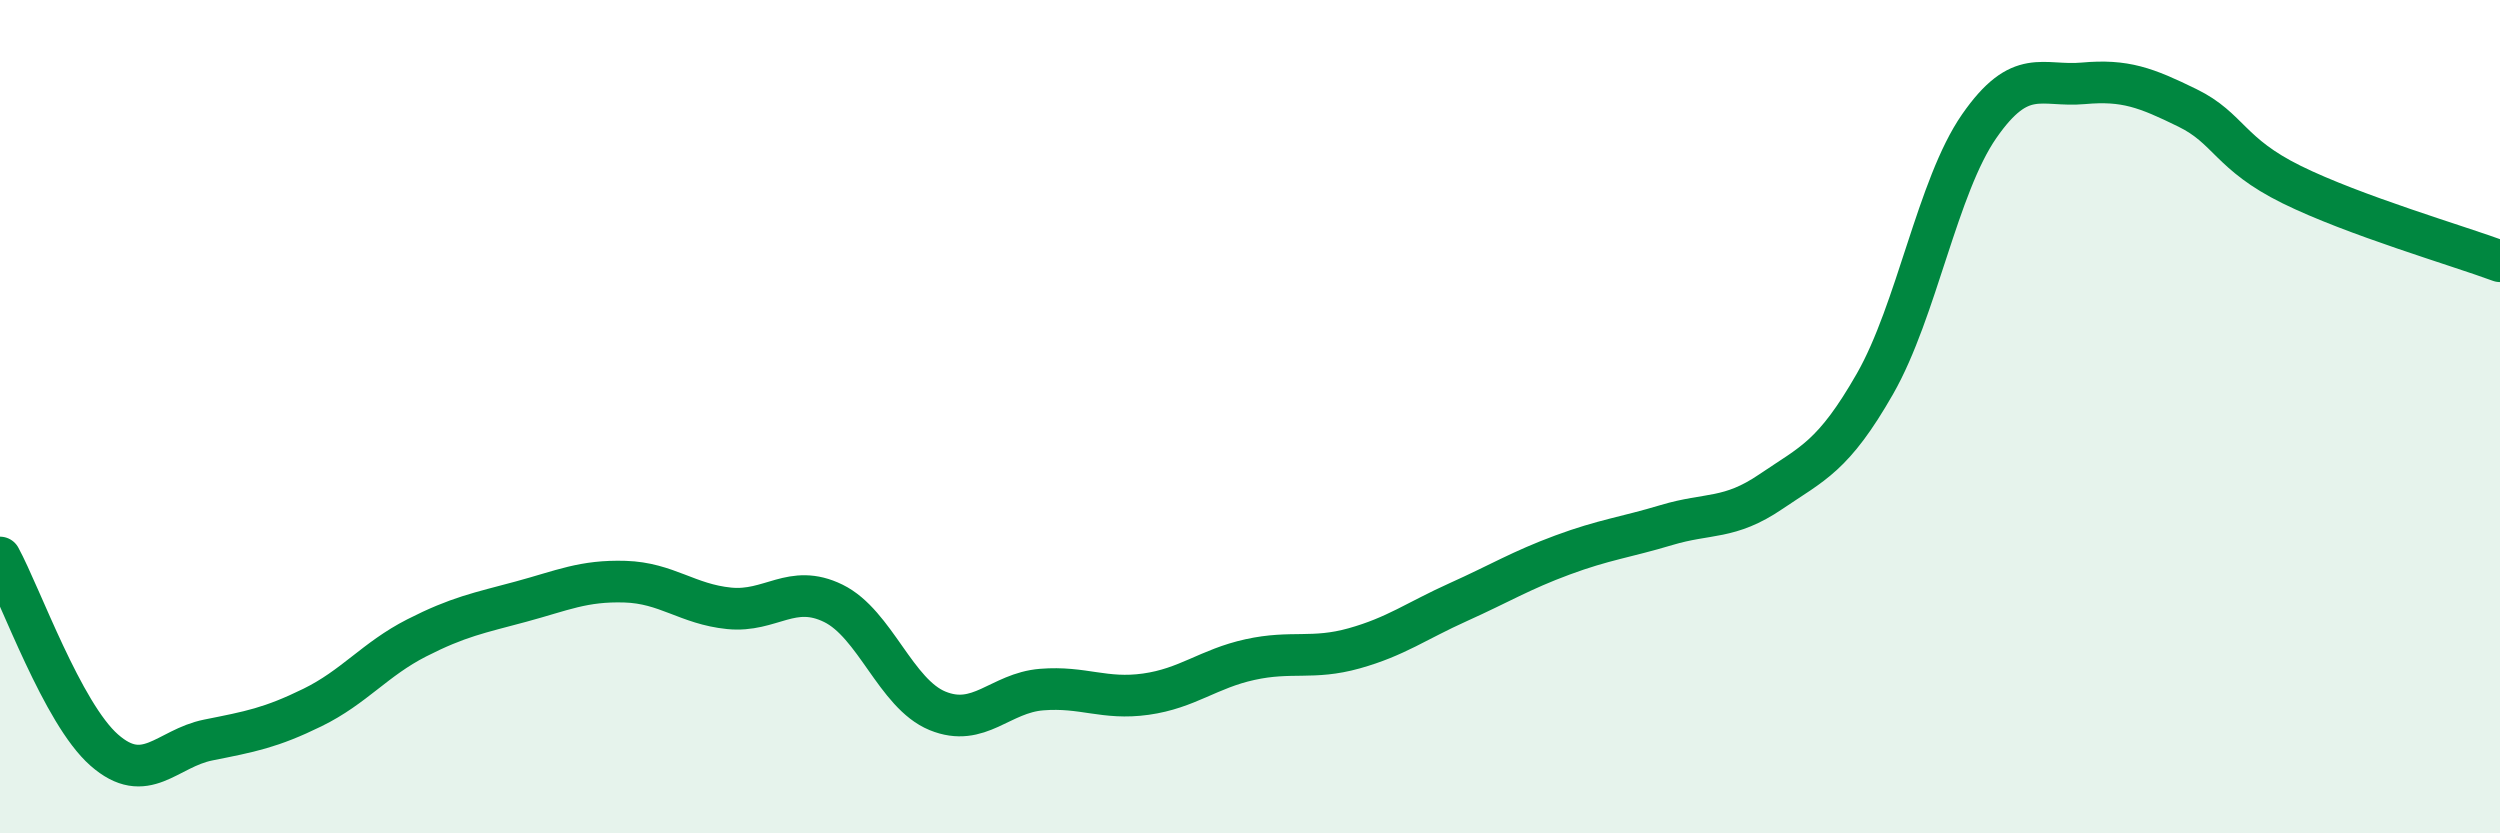
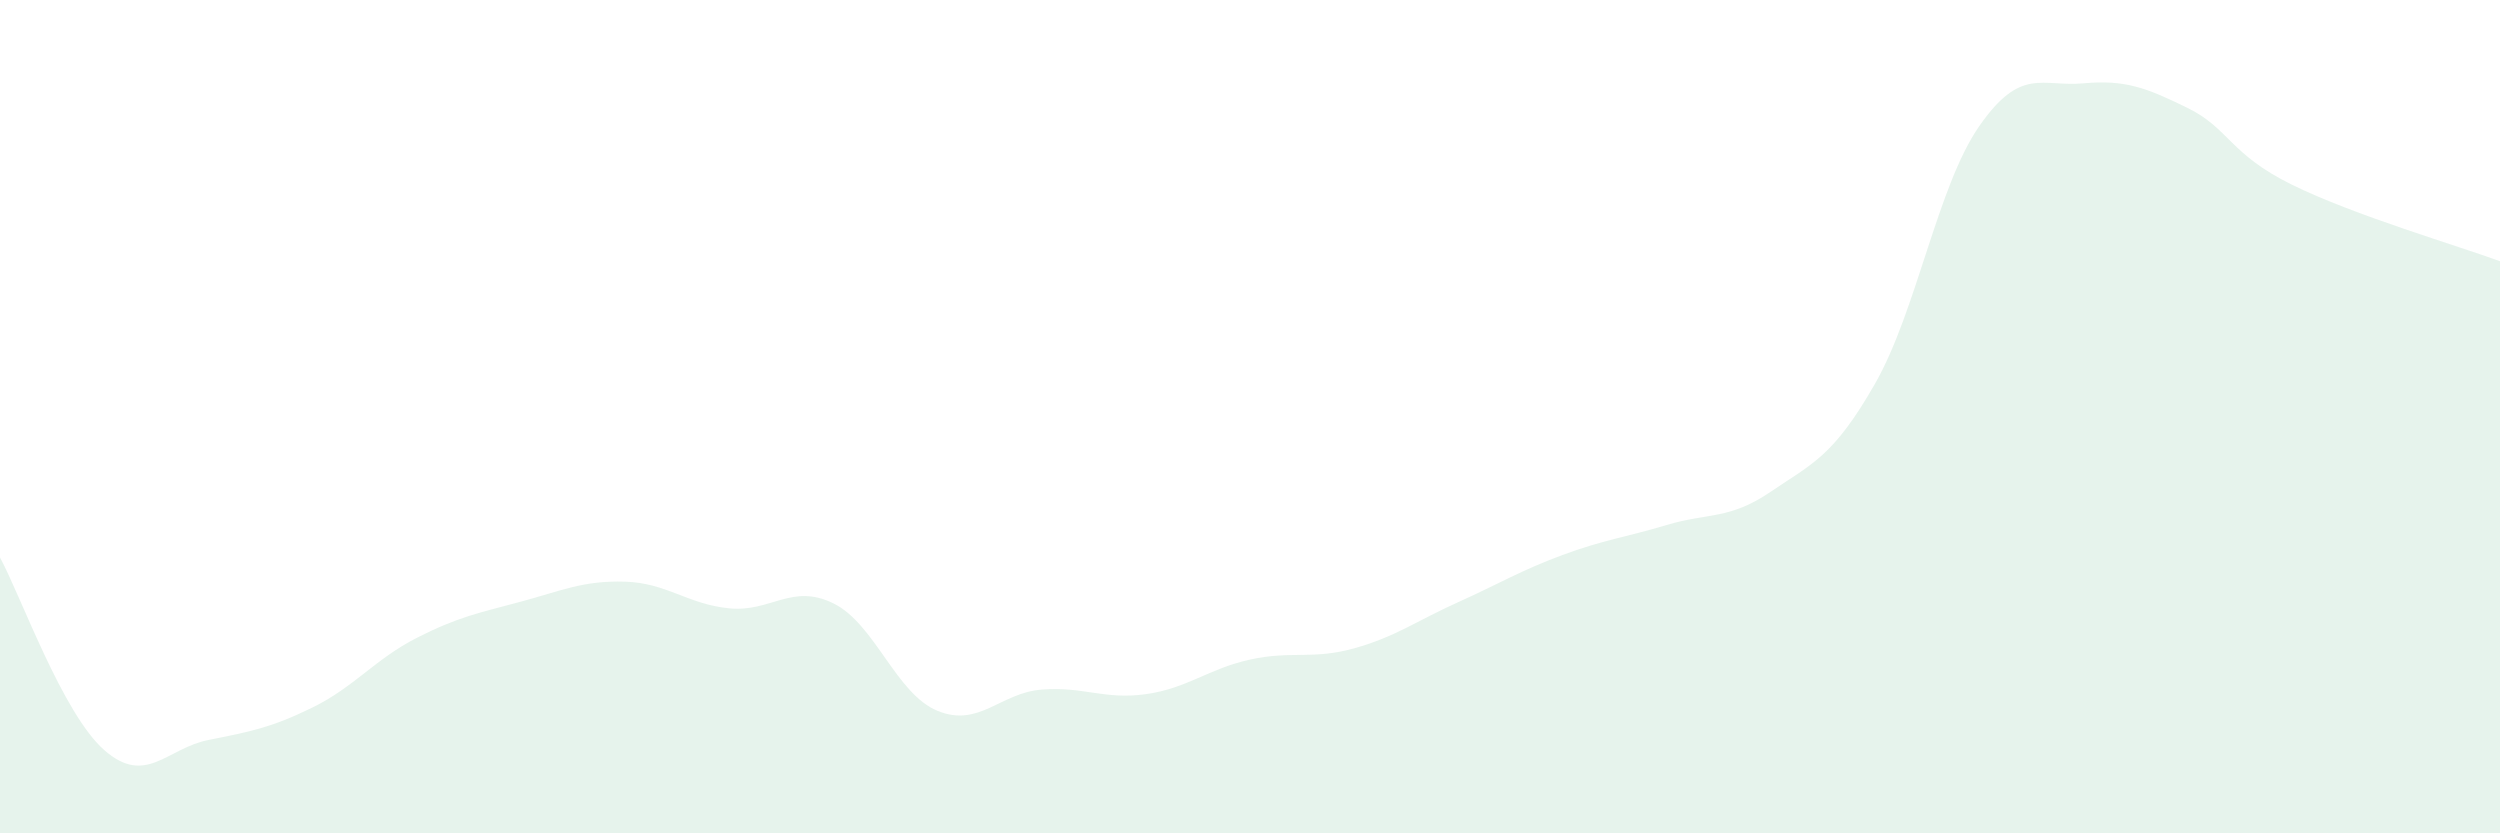
<svg xmlns="http://www.w3.org/2000/svg" width="60" height="20" viewBox="0 0 60 20">
  <path d="M 0,13.38 C 0.5,14.3 1.5,17.12 2.5,18 C 3.5,18.88 4,17.96 5,17.76 C 6,17.56 6.5,17.47 7.5,16.98 C 8.5,16.49 9,15.82 10,15.31 C 11,14.8 11.5,14.71 12.5,14.44 C 13.5,14.17 14,13.93 15,13.96 C 16,13.99 16.5,14.5 17.5,14.6 C 18.5,14.7 19,13.99 20,14.48 C 21,14.97 21.5,16.65 22.5,17.06 C 23.5,17.47 24,16.63 25,16.55 C 26,16.47 26.5,16.8 27.5,16.66 C 28.5,16.52 29,16.05 30,15.83 C 31,15.61 31.5,15.84 32.5,15.56 C 33.5,15.28 34,14.9 35,14.45 C 36,14 36.5,13.69 37.5,13.32 C 38.5,12.95 39,12.9 40,12.6 C 41,12.3 41.5,12.48 42.5,11.8 C 43.5,11.12 44,10.96 45,9.21 C 46,7.46 46.5,4.47 47.5,3.03 C 48.5,1.59 49,2.09 50,2 C 51,1.91 51.5,2.1 52.5,2.59 C 53.5,3.08 53.5,3.69 55,4.43 C 56.5,5.17 59,5.9 60,6.27L60 20L0 20Z" fill="#008740" opacity="0.1" stroke-linecap="round" stroke-linejoin="round" />
-   <path d="M 0,13.38 C 0.5,14.3 1.5,17.12 2.5,18 C 3.5,18.88 4,17.96 5,17.76 C 6,17.56 6.5,17.47 7.5,16.98 C 8.5,16.49 9,15.82 10,15.31 C 11,14.8 11.5,14.71 12.5,14.44 C 13.5,14.17 14,13.93 15,13.96 C 16,13.99 16.5,14.5 17.5,14.6 C 18.5,14.7 19,13.99 20,14.48 C 21,14.97 21.5,16.65 22.5,17.06 C 23.5,17.47 24,16.63 25,16.55 C 26,16.47 26.5,16.8 27.5,16.66 C 28.5,16.52 29,16.05 30,15.83 C 31,15.61 31.5,15.84 32.5,15.56 C 33.5,15.28 34,14.9 35,14.45 C 36,14 36.5,13.69 37.5,13.32 C 38.5,12.95 39,12.9 40,12.6 C 41,12.3 41.5,12.48 42.5,11.8 C 43.5,11.12 44,10.96 45,9.21 C 46,7.46 46.5,4.47 47.5,3.03 C 48.5,1.59 49,2.09 50,2 C 51,1.91 51.5,2.1 52.5,2.59 C 53.5,3.08 53.5,3.69 55,4.43 C 56.5,5.17 59,5.9 60,6.27" stroke="#008740" stroke-width="1" fill="none" stroke-linecap="round" stroke-linejoin="round" />
</svg>